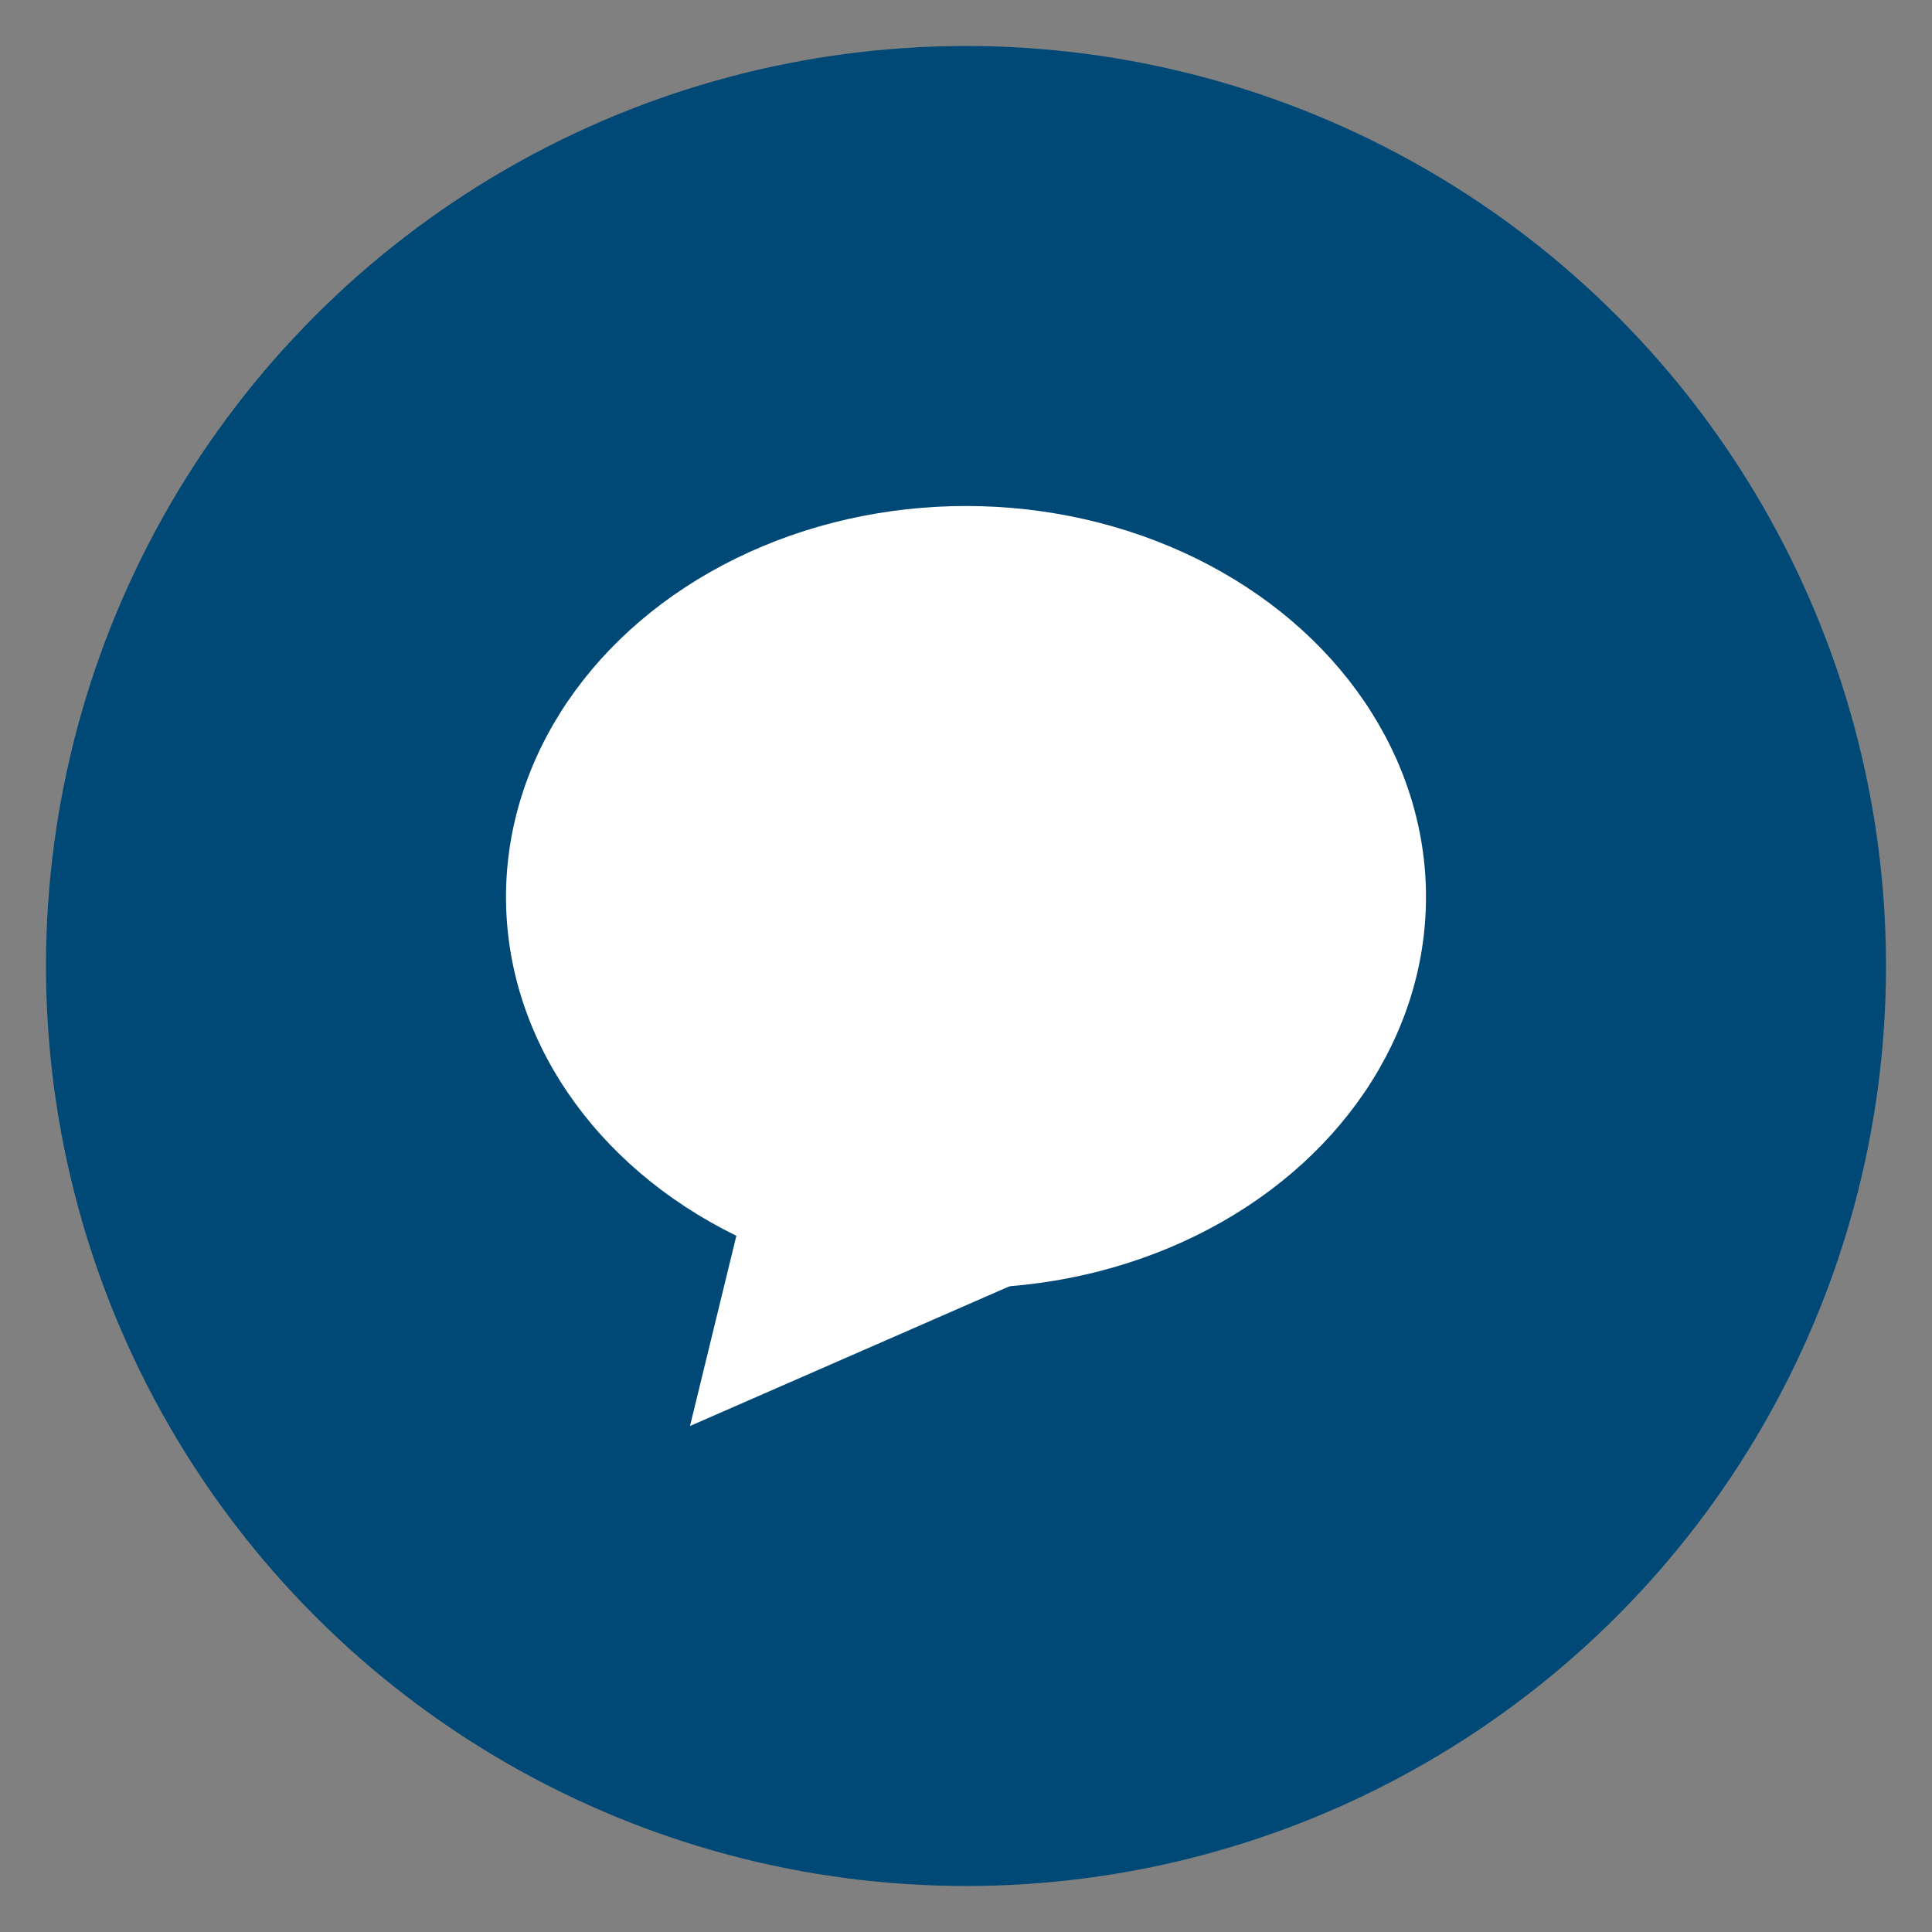
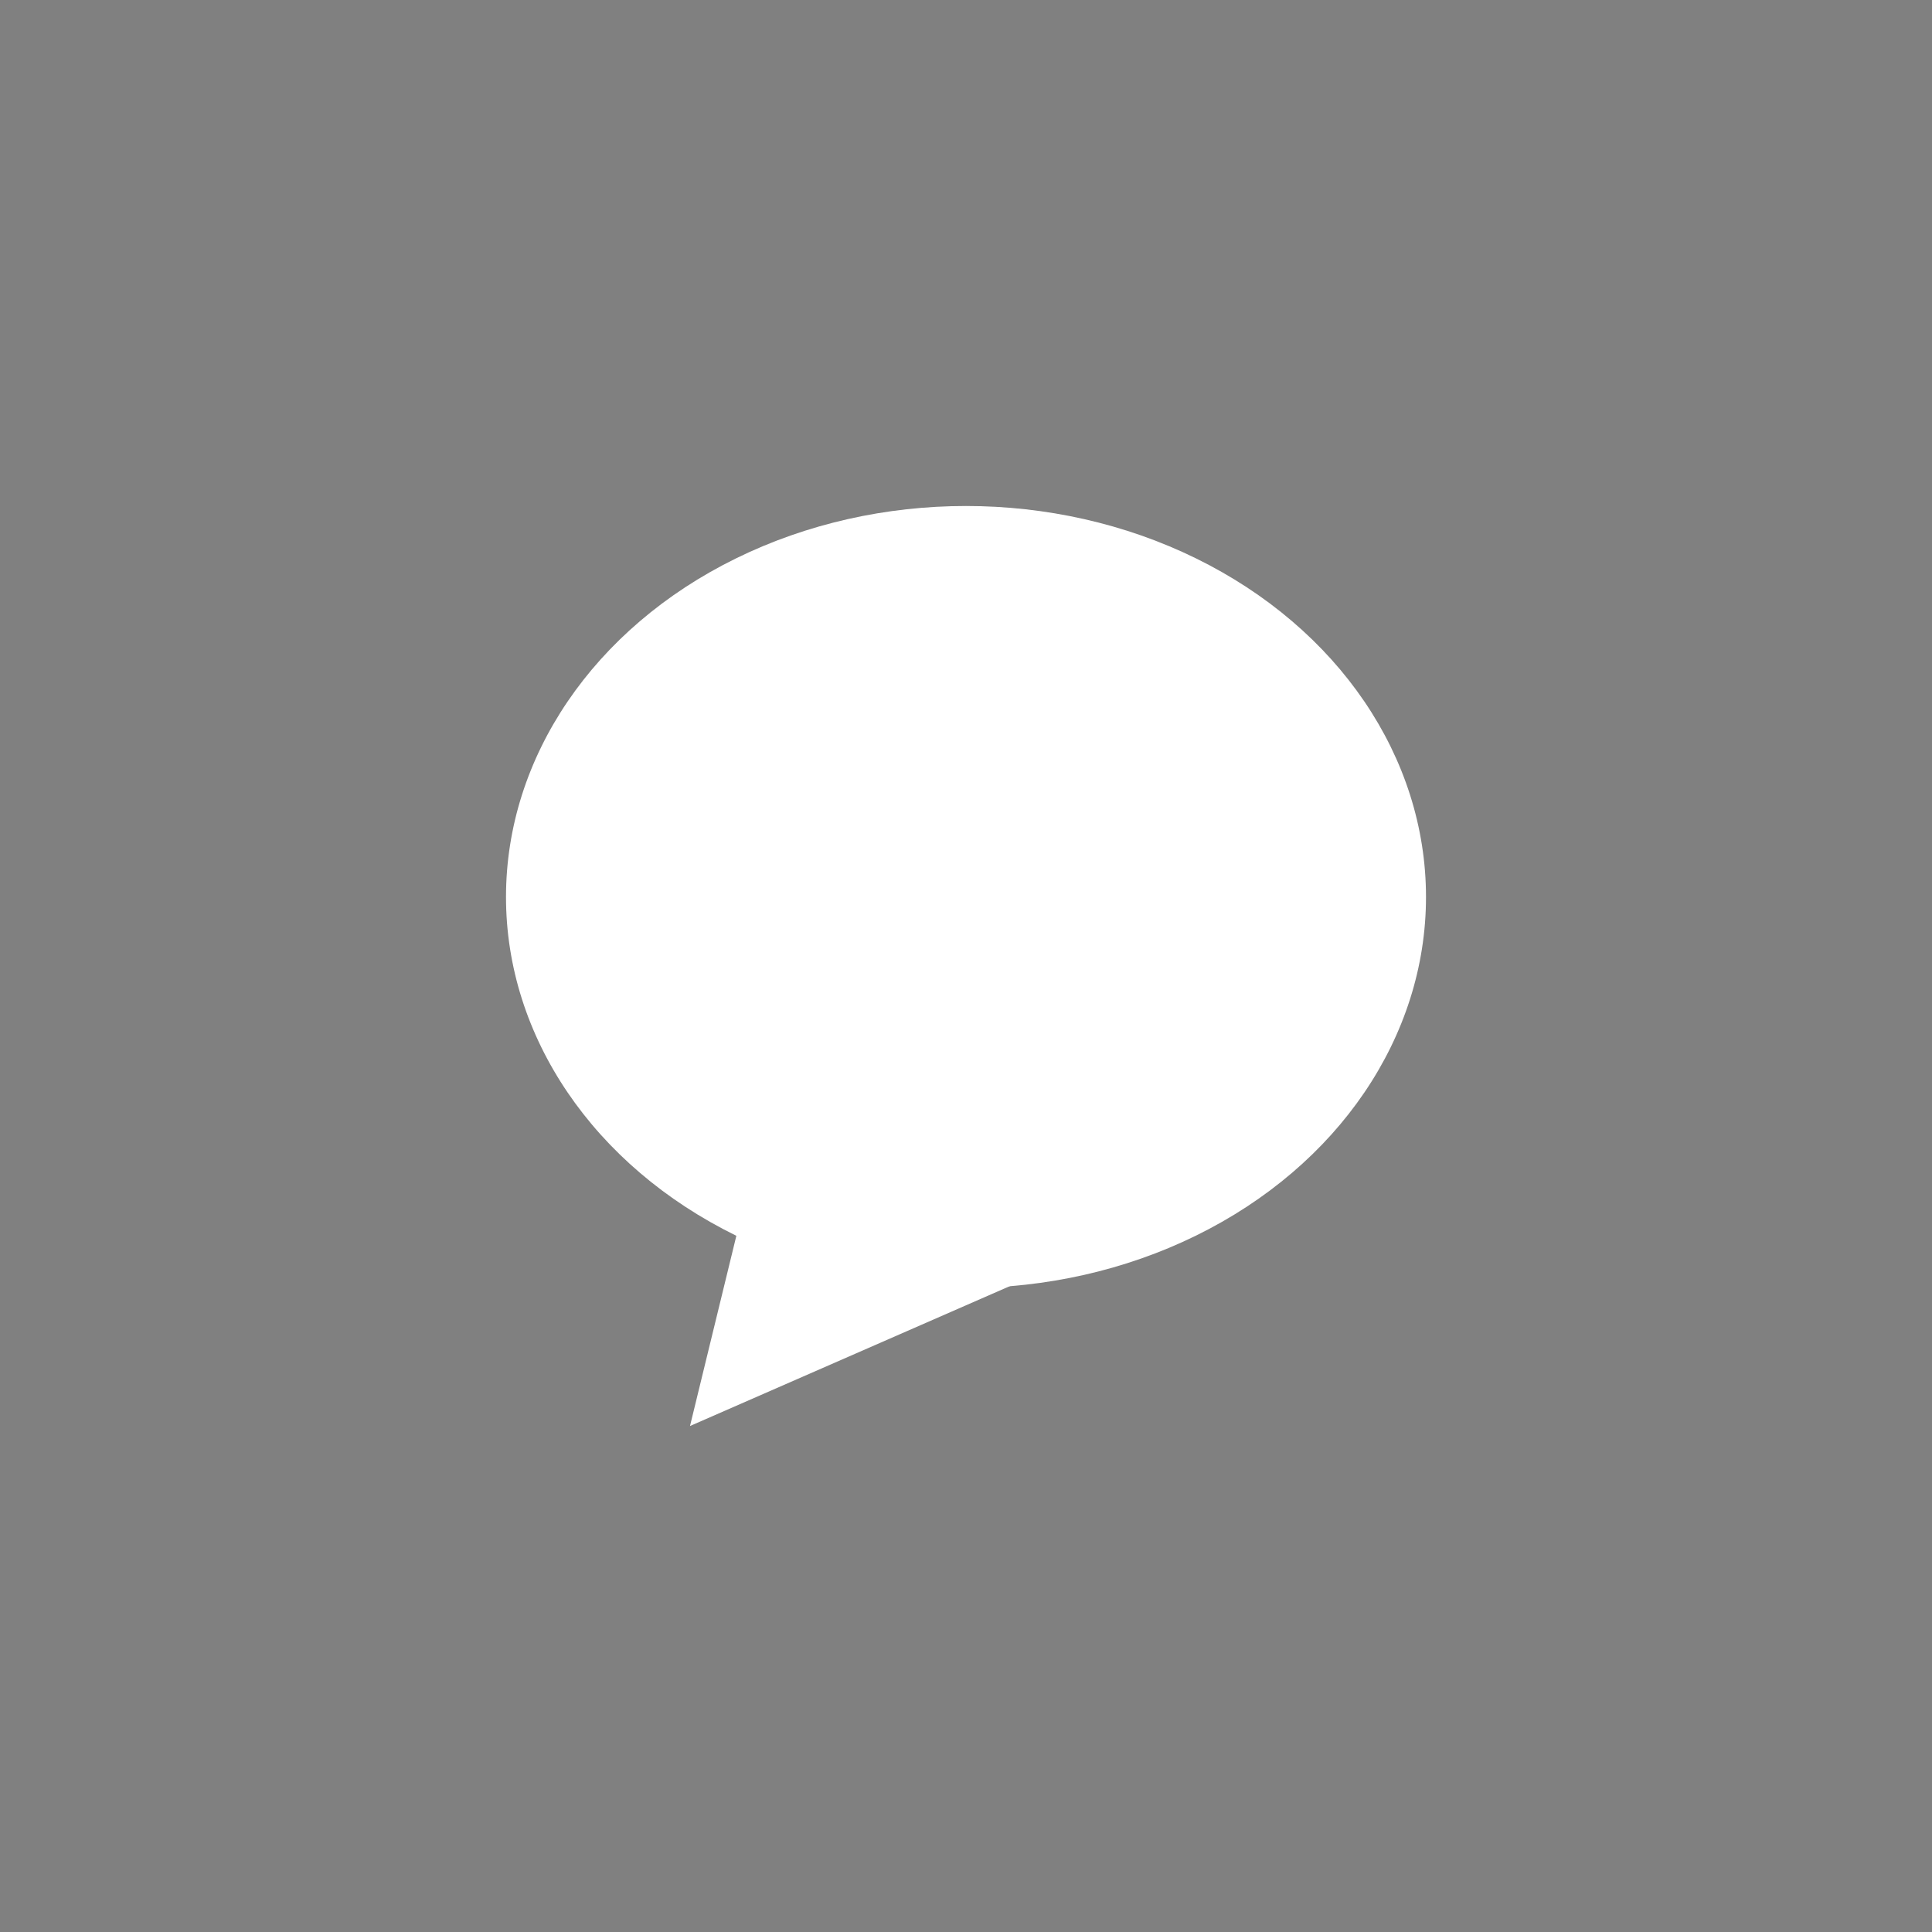
<svg xmlns="http://www.w3.org/2000/svg" width="40px" height="40px" viewBox="-1 -1 42 42" version="1.1">
  <rect x="-1" y="-1" width="42" height="42" fill="#808080" stroke="none" />
  <title>Find-icon</title>
  <desc>Created with Sketch.</desc>
  <defs />
  <g id="Page-1" stroke="none" stroke-width="1" fill="none" fill-rule="evenodd">
    <g id="AH-TopNav-3ContactUs" transform="translate(-871, -72)">
      <g id="Desktop2-3ContactUs">
        <g id="Nav-Open" transform="translate(375, 45)">
          <g id="ContactUs/Open" transform="translate(471, 0)">
            <g id="Group-7-Copy-2" transform="translate(25, 24)">
              <g id="Find-icon" transform="translate(0, 3)">
-                 <circle id="Oval" fill="#004976" cx="20" cy="20" r="20" />
                <g id="Group-3-Copy" transform="translate(10, 10)" fill="#FFFFFF">
                  <ellipse id="Oval-2" cx="10" cy="8.5" rx="10" ry="8.5" />
                  <polygon id="Path-2" points="5.706 13 4 20 14 15.627" />
                </g>
              </g>
            </g>
          </g>
        </g>
      </g>
    </g>
  </g>
</svg>